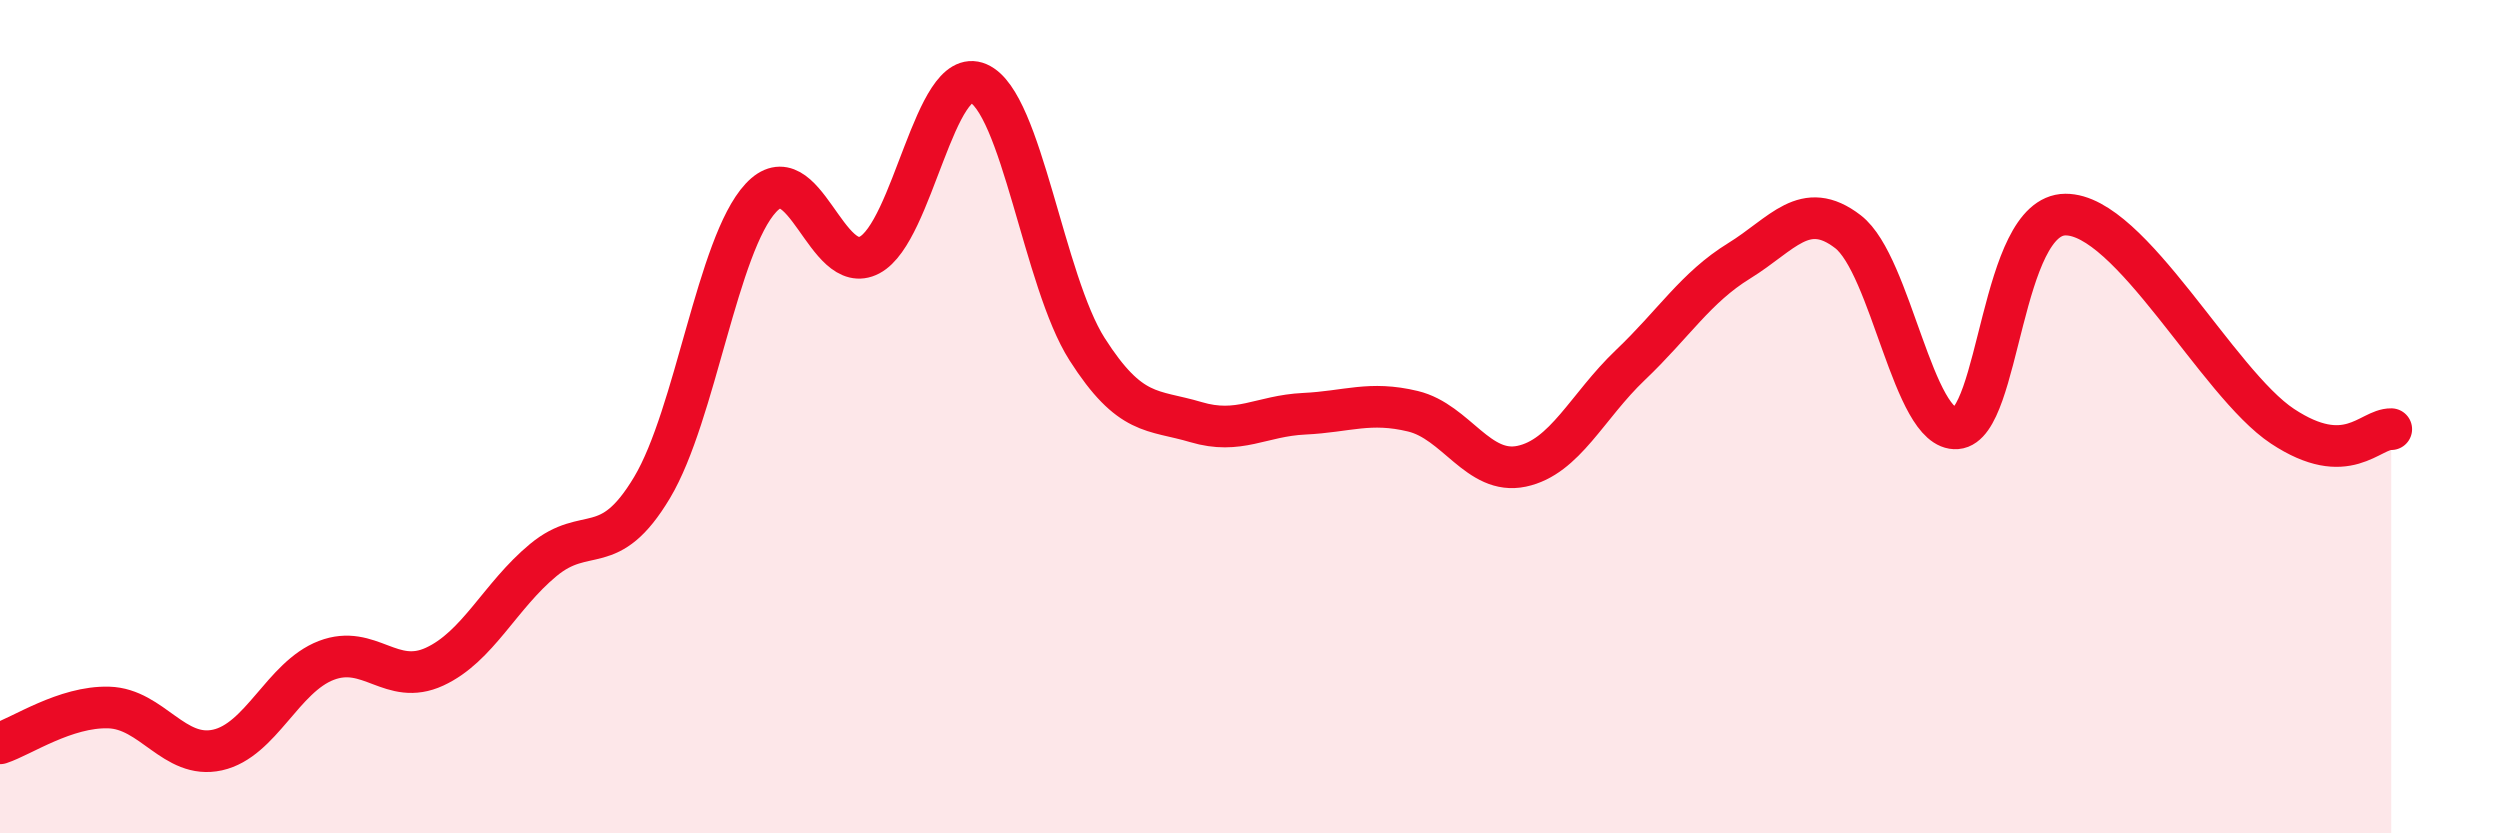
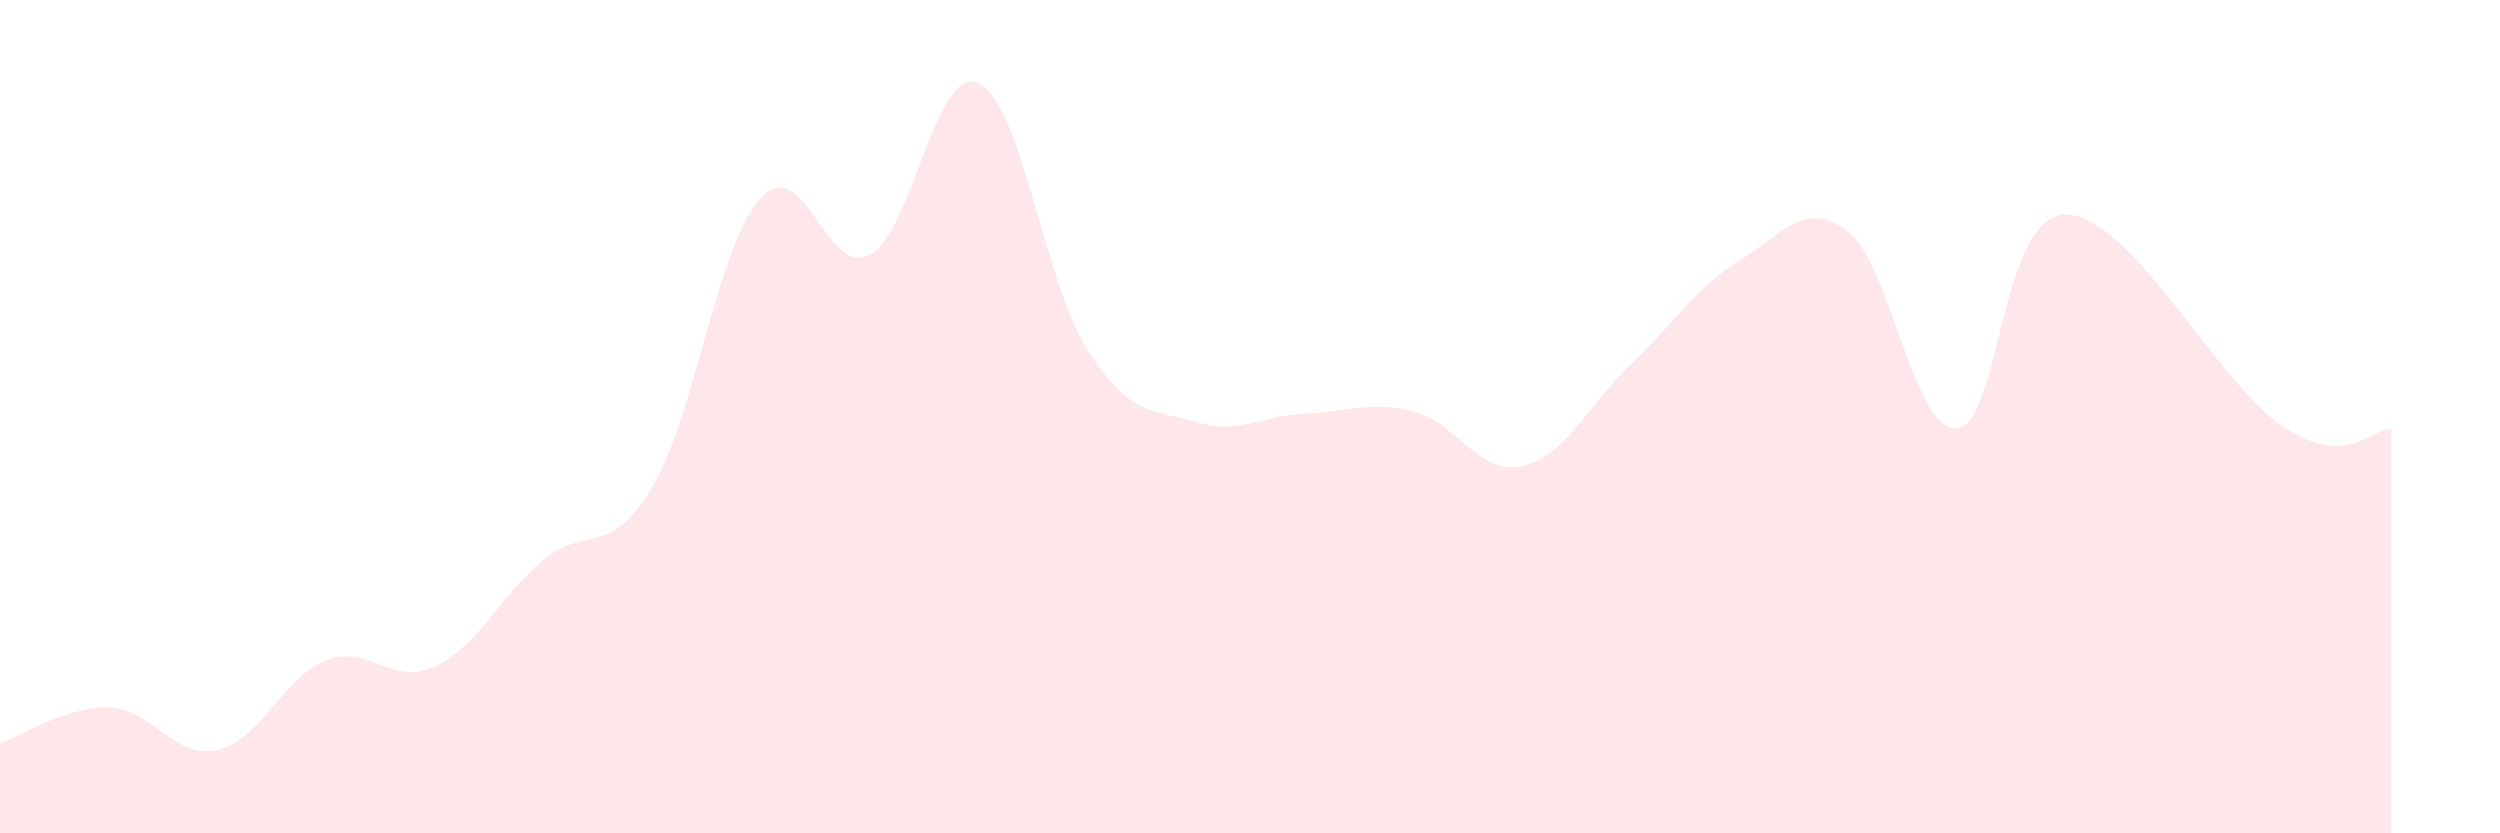
<svg xmlns="http://www.w3.org/2000/svg" width="60" height="20" viewBox="0 0 60 20">
  <path d="M 0,17.84 C 0.52,17.67 1.57,16.95 2.61,16.98 C 3.65,17.01 4.18,18.23 5.22,18 C 6.26,17.77 6.79,16.25 7.83,15.85 C 8.87,15.45 9.39,16.48 10.43,16 C 11.47,15.52 12,14.3 13.04,13.44 C 14.08,12.58 14.61,13.44 15.65,11.7 C 16.69,9.96 17.22,5.87 18.26,4.75 C 19.3,3.63 19.83,6.67 20.87,6.12 C 21.91,5.57 22.44,1.55 23.48,2 C 24.52,2.45 25.05,6.75 26.09,8.38 C 27.13,10.01 27.66,9.82 28.7,10.13 C 29.74,10.44 30.26,9.98 31.3,9.93 C 32.34,9.88 32.87,9.62 33.91,9.87 C 34.95,10.12 35.48,11.41 36.52,11.19 C 37.56,10.97 38.09,9.75 39.13,8.76 C 40.17,7.77 40.7,6.9 41.74,6.26 C 42.78,5.62 43.31,4.76 44.35,5.56 C 45.39,6.36 45.92,10.36 46.96,10.28 C 48,10.2 48.01,5.16 49.57,5.15 C 51.13,5.14 53.22,9.2 54.78,10.23 C 56.34,11.26 56.87,10.29 57.39,10.3L57.39 20L0 20Z" fill="#EB0A25" opacity="0.1" stroke-linecap="round" stroke-linejoin="round" />
-   <path d="M 0,17.84 C 0.52,17.67 1.57,16.95 2.61,16.98 C 3.65,17.01 4.18,18.23 5.22,18 C 6.26,17.77 6.79,16.25 7.83,15.85 C 8.87,15.45 9.39,16.48 10.43,16 C 11.47,15.52 12,14.3 13.04,13.44 C 14.08,12.58 14.61,13.44 15.65,11.7 C 16.69,9.96 17.22,5.87 18.26,4.75 C 19.3,3.63 19.83,6.67 20.87,6.12 C 21.91,5.57 22.44,1.55 23.48,2 C 24.52,2.45 25.05,6.75 26.09,8.38 C 27.13,10.01 27.66,9.82 28.7,10.13 C 29.74,10.44 30.26,9.98 31.3,9.93 C 32.34,9.88 32.87,9.62 33.91,9.87 C 34.95,10.12 35.48,11.41 36.52,11.19 C 37.56,10.97 38.09,9.75 39.13,8.76 C 40.17,7.77 40.7,6.9 41.74,6.26 C 42.78,5.62 43.31,4.76 44.35,5.56 C 45.39,6.36 45.92,10.36 46.96,10.28 C 48,10.2 48.01,5.16 49.57,5.15 C 51.13,5.14 53.22,9.2 54.78,10.23 C 56.34,11.26 56.87,10.29 57.39,10.3" stroke="#EB0A25" stroke-width="1" fill="none" stroke-linecap="round" stroke-linejoin="round" />
</svg>